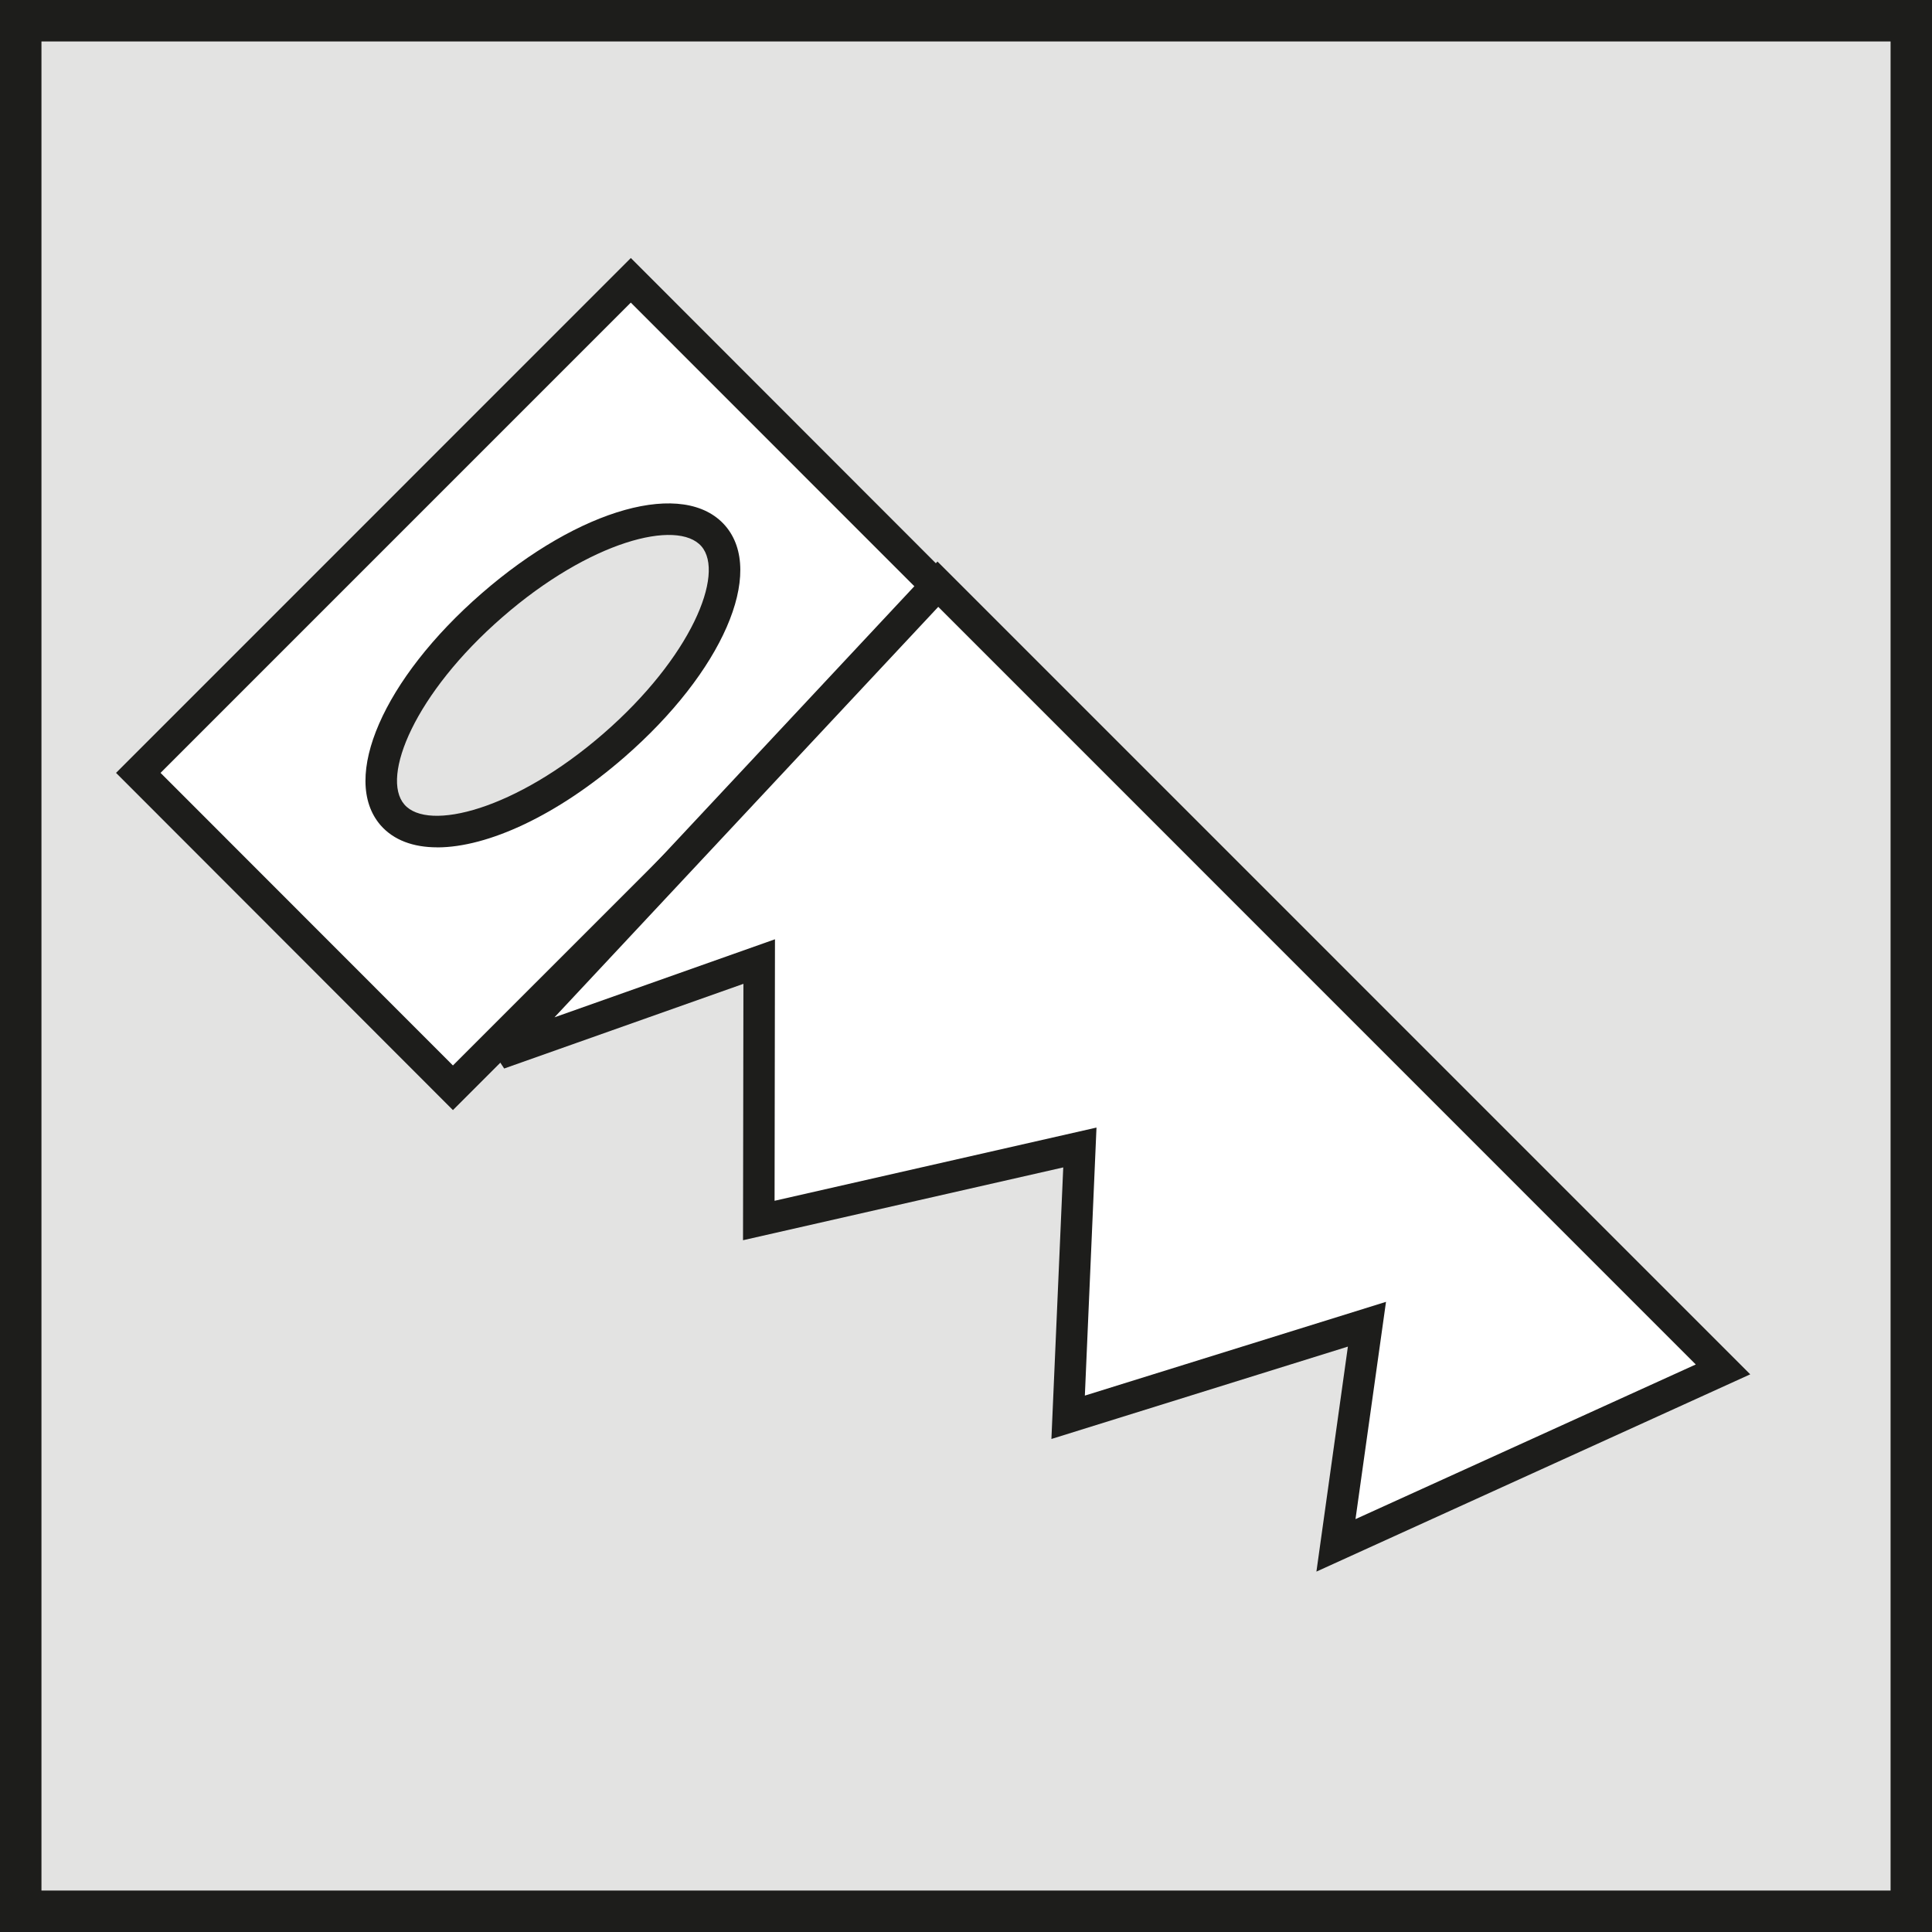
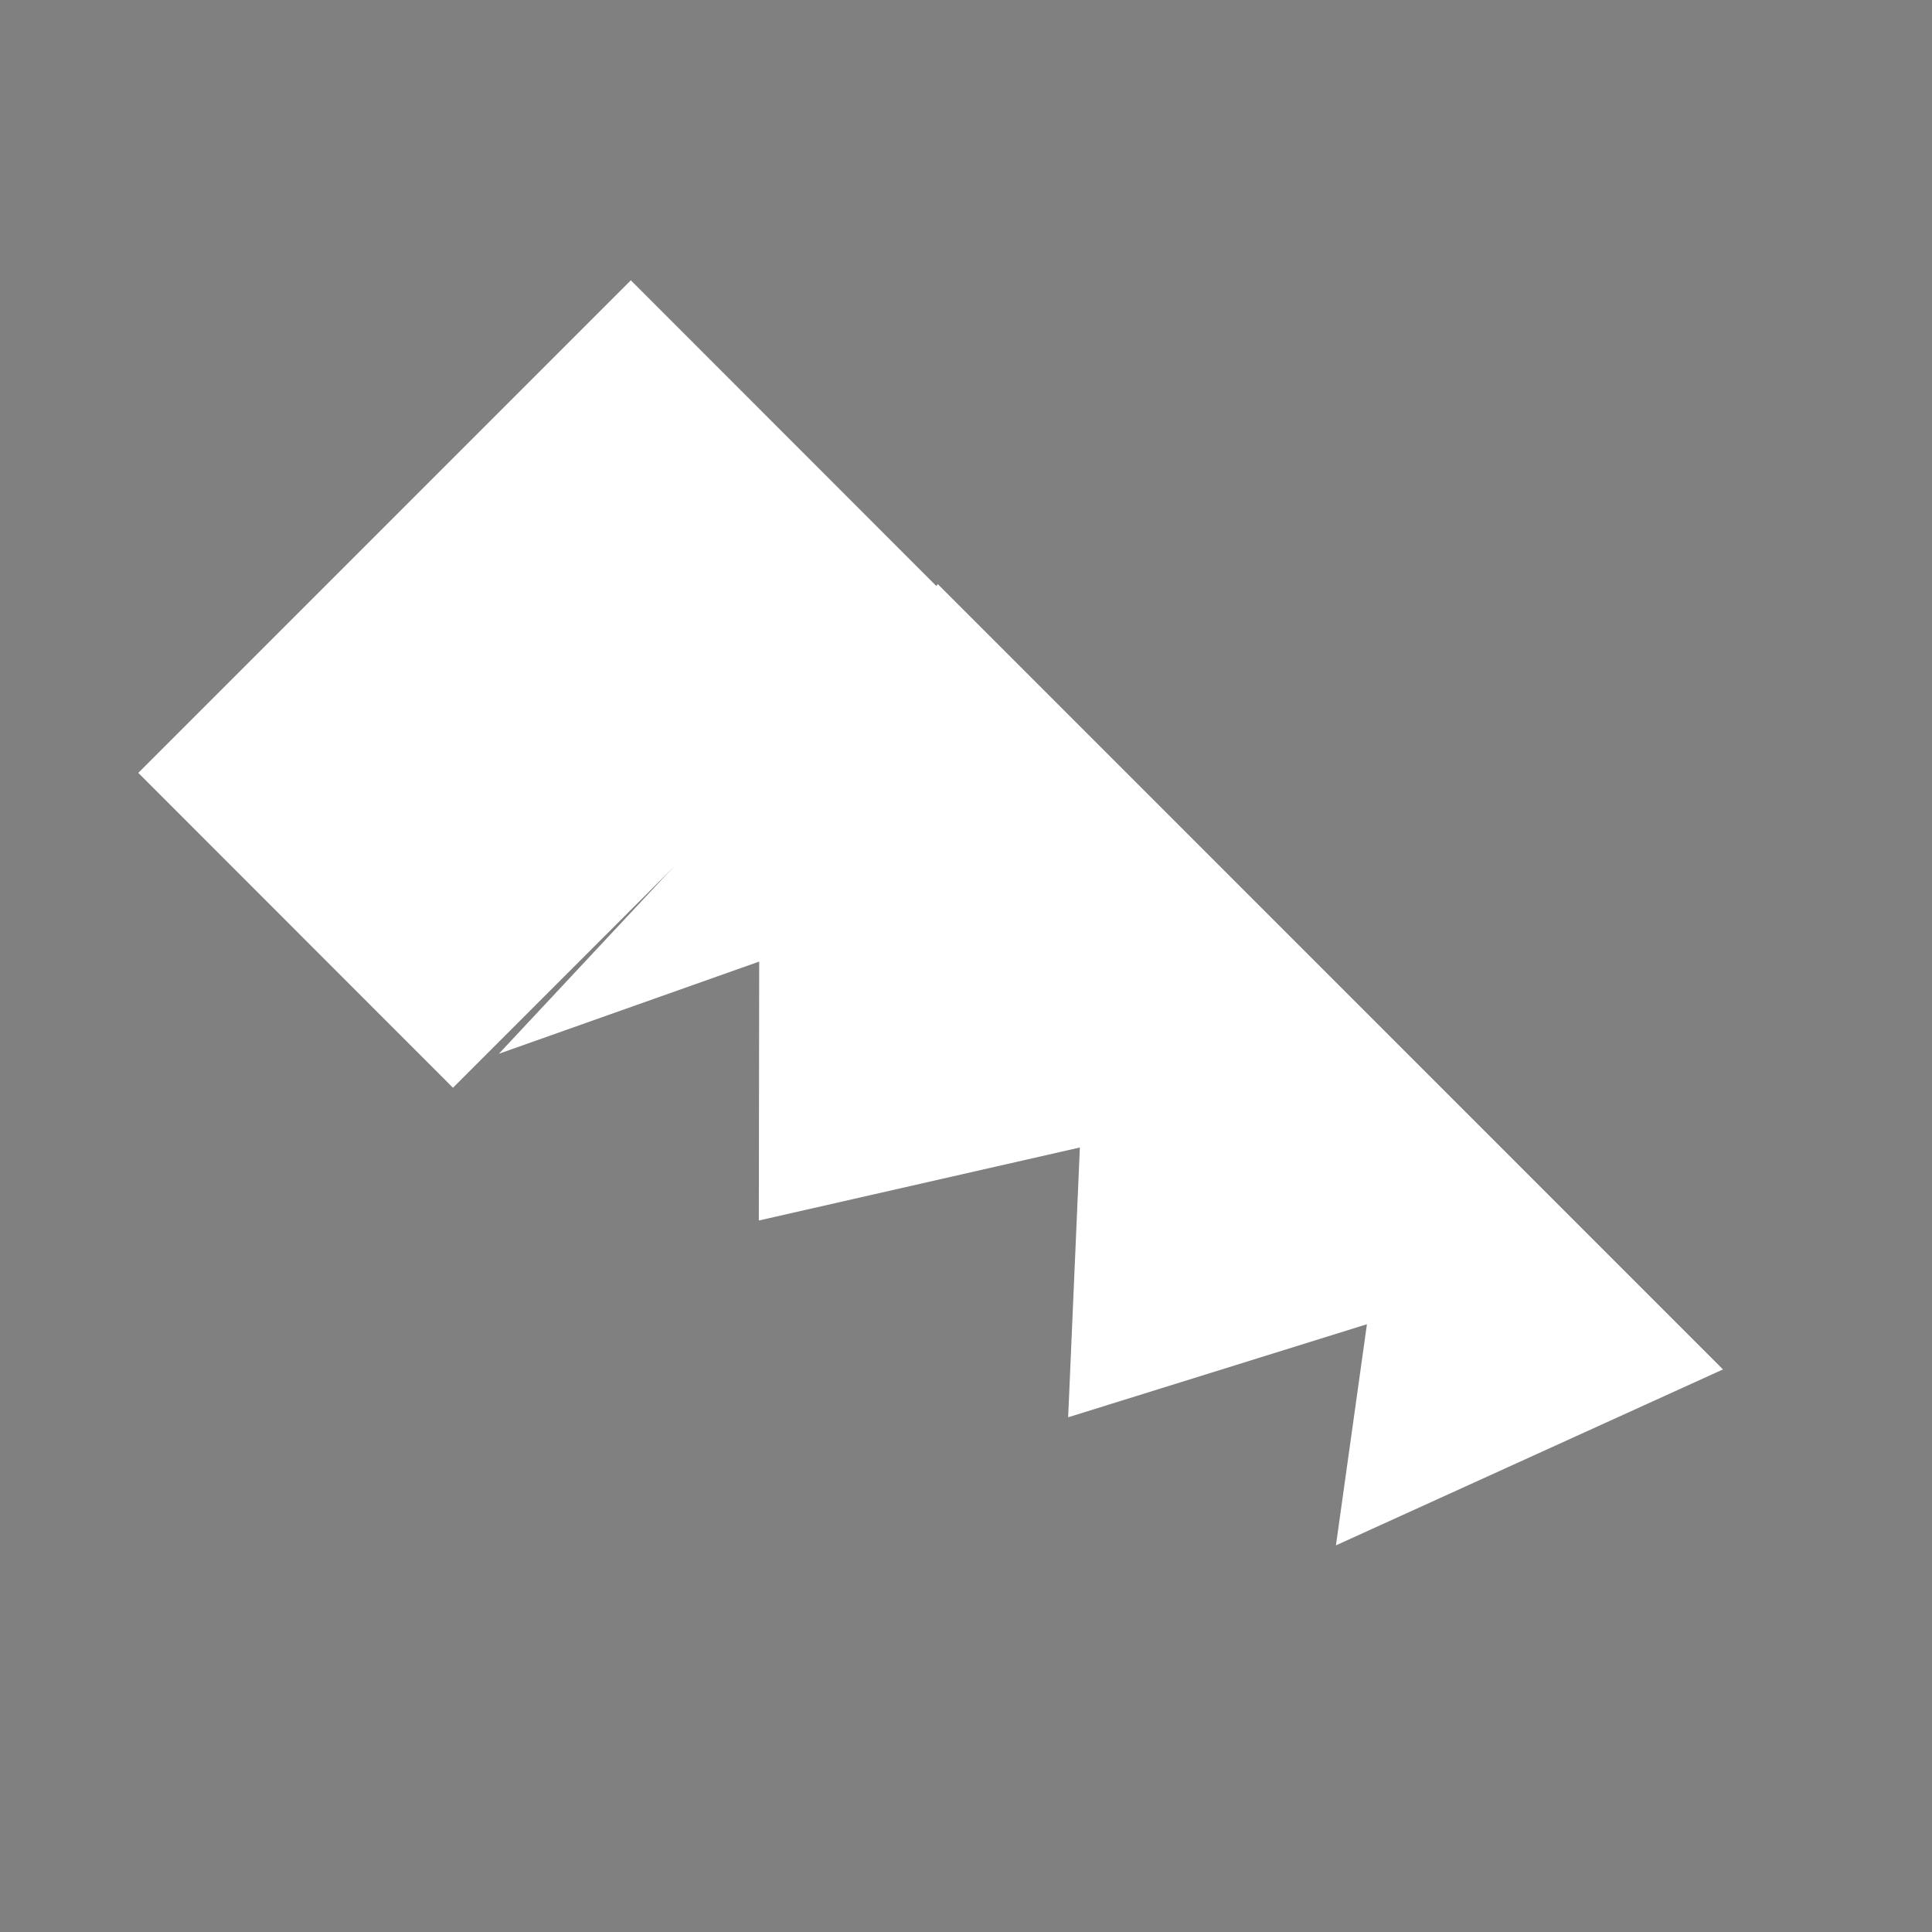
<svg xmlns="http://www.w3.org/2000/svg" id="a" width="48" height="48" viewBox="0 0 48 48">
  <rect x="0" y="0" width="48" height="48" fill="#808080" stroke="none" />
-   <polygon points=".515 .515 47.485 .515 47.485 47.485 .515 47.485 .515 .515 .515 .515" style="fill:#e3e3e2;" />
-   <path d="M48,48H0V0h48v48ZM1.03,46.97h45.941V1.03H1.03v45.941Z" style="fill:#1d1d1b;" />
  <polygon points="15.673 6.964 23.491 14.788 11.254 27.025 3.436 19.202 15.673 6.964 15.673 6.964" style="fill:#fff;" />
-   <path d="M11.253,27.58L2.883,19.202,15.673,6.41l8.371,8.378-12.791,12.792ZM3.989,19.202l7.264,7.269,11.685-11.684-7.266-7.269L3.989,19.202Z" style="fill:#1d1d1b;" />
  <polygon points="23.301 14.514 42.807 34.023 33.191 38.394 33.961 32.9 26.538 35.212 26.829 28.509 18.853 30.323 18.862 23.89 12.395 26.18 23.301 14.514 23.301 14.514" style="fill:#fff;" />
-   <path d="M32.706,39.046l.782-5.59-7.366,2.295.294-6.747-7.956,1.809.01-6.37-5.944,2.104-.417-.635,11.182-11.961.287.286,19.906,19.908-10.778,4.901ZM34.435,32.343l-.758,5.399,8.454-3.842L23.311,15.077l-9.535,10.198,5.478-1.939-.01,6.497,7.998-1.819-.289,6.659,7.481-2.329Z" style="fill:#1d1d1b;" />
-   <path d="M9.75,20.244c-.835-.963.271-3.291,2.473-5.206,2.199-1.912,4.662-2.682,5.498-1.722.835.964-.271,3.291-2.47,5.204-2.202,1.915-4.664,2.686-5.5,1.725h0Z" style="fill:#e3e3e2;" />
-   <path d="M10.864,21.052c-.596,0-1.084-.178-1.409-.55h0c-1.006-1.163.072-3.638,2.511-5.759,2.438-2.122,5.038-2.846,6.051-1.684,1.008,1.163-.071,3.637-2.509,5.757-1.656,1.44-3.387,2.237-4.644,2.237ZM10.046,19.987c.588.684,2.772.13,4.948-1.763,2.172-1.888,3.025-3.967,2.432-4.652-.597-.684-2.774-.13-4.945,1.762-2.173,1.889-3.027,3.968-2.435,4.653h0Z" style="fill:#1d1d1b;" />
+   <path d="M9.75,20.244h0Z" style="fill:#e3e3e2;" />
</svg>